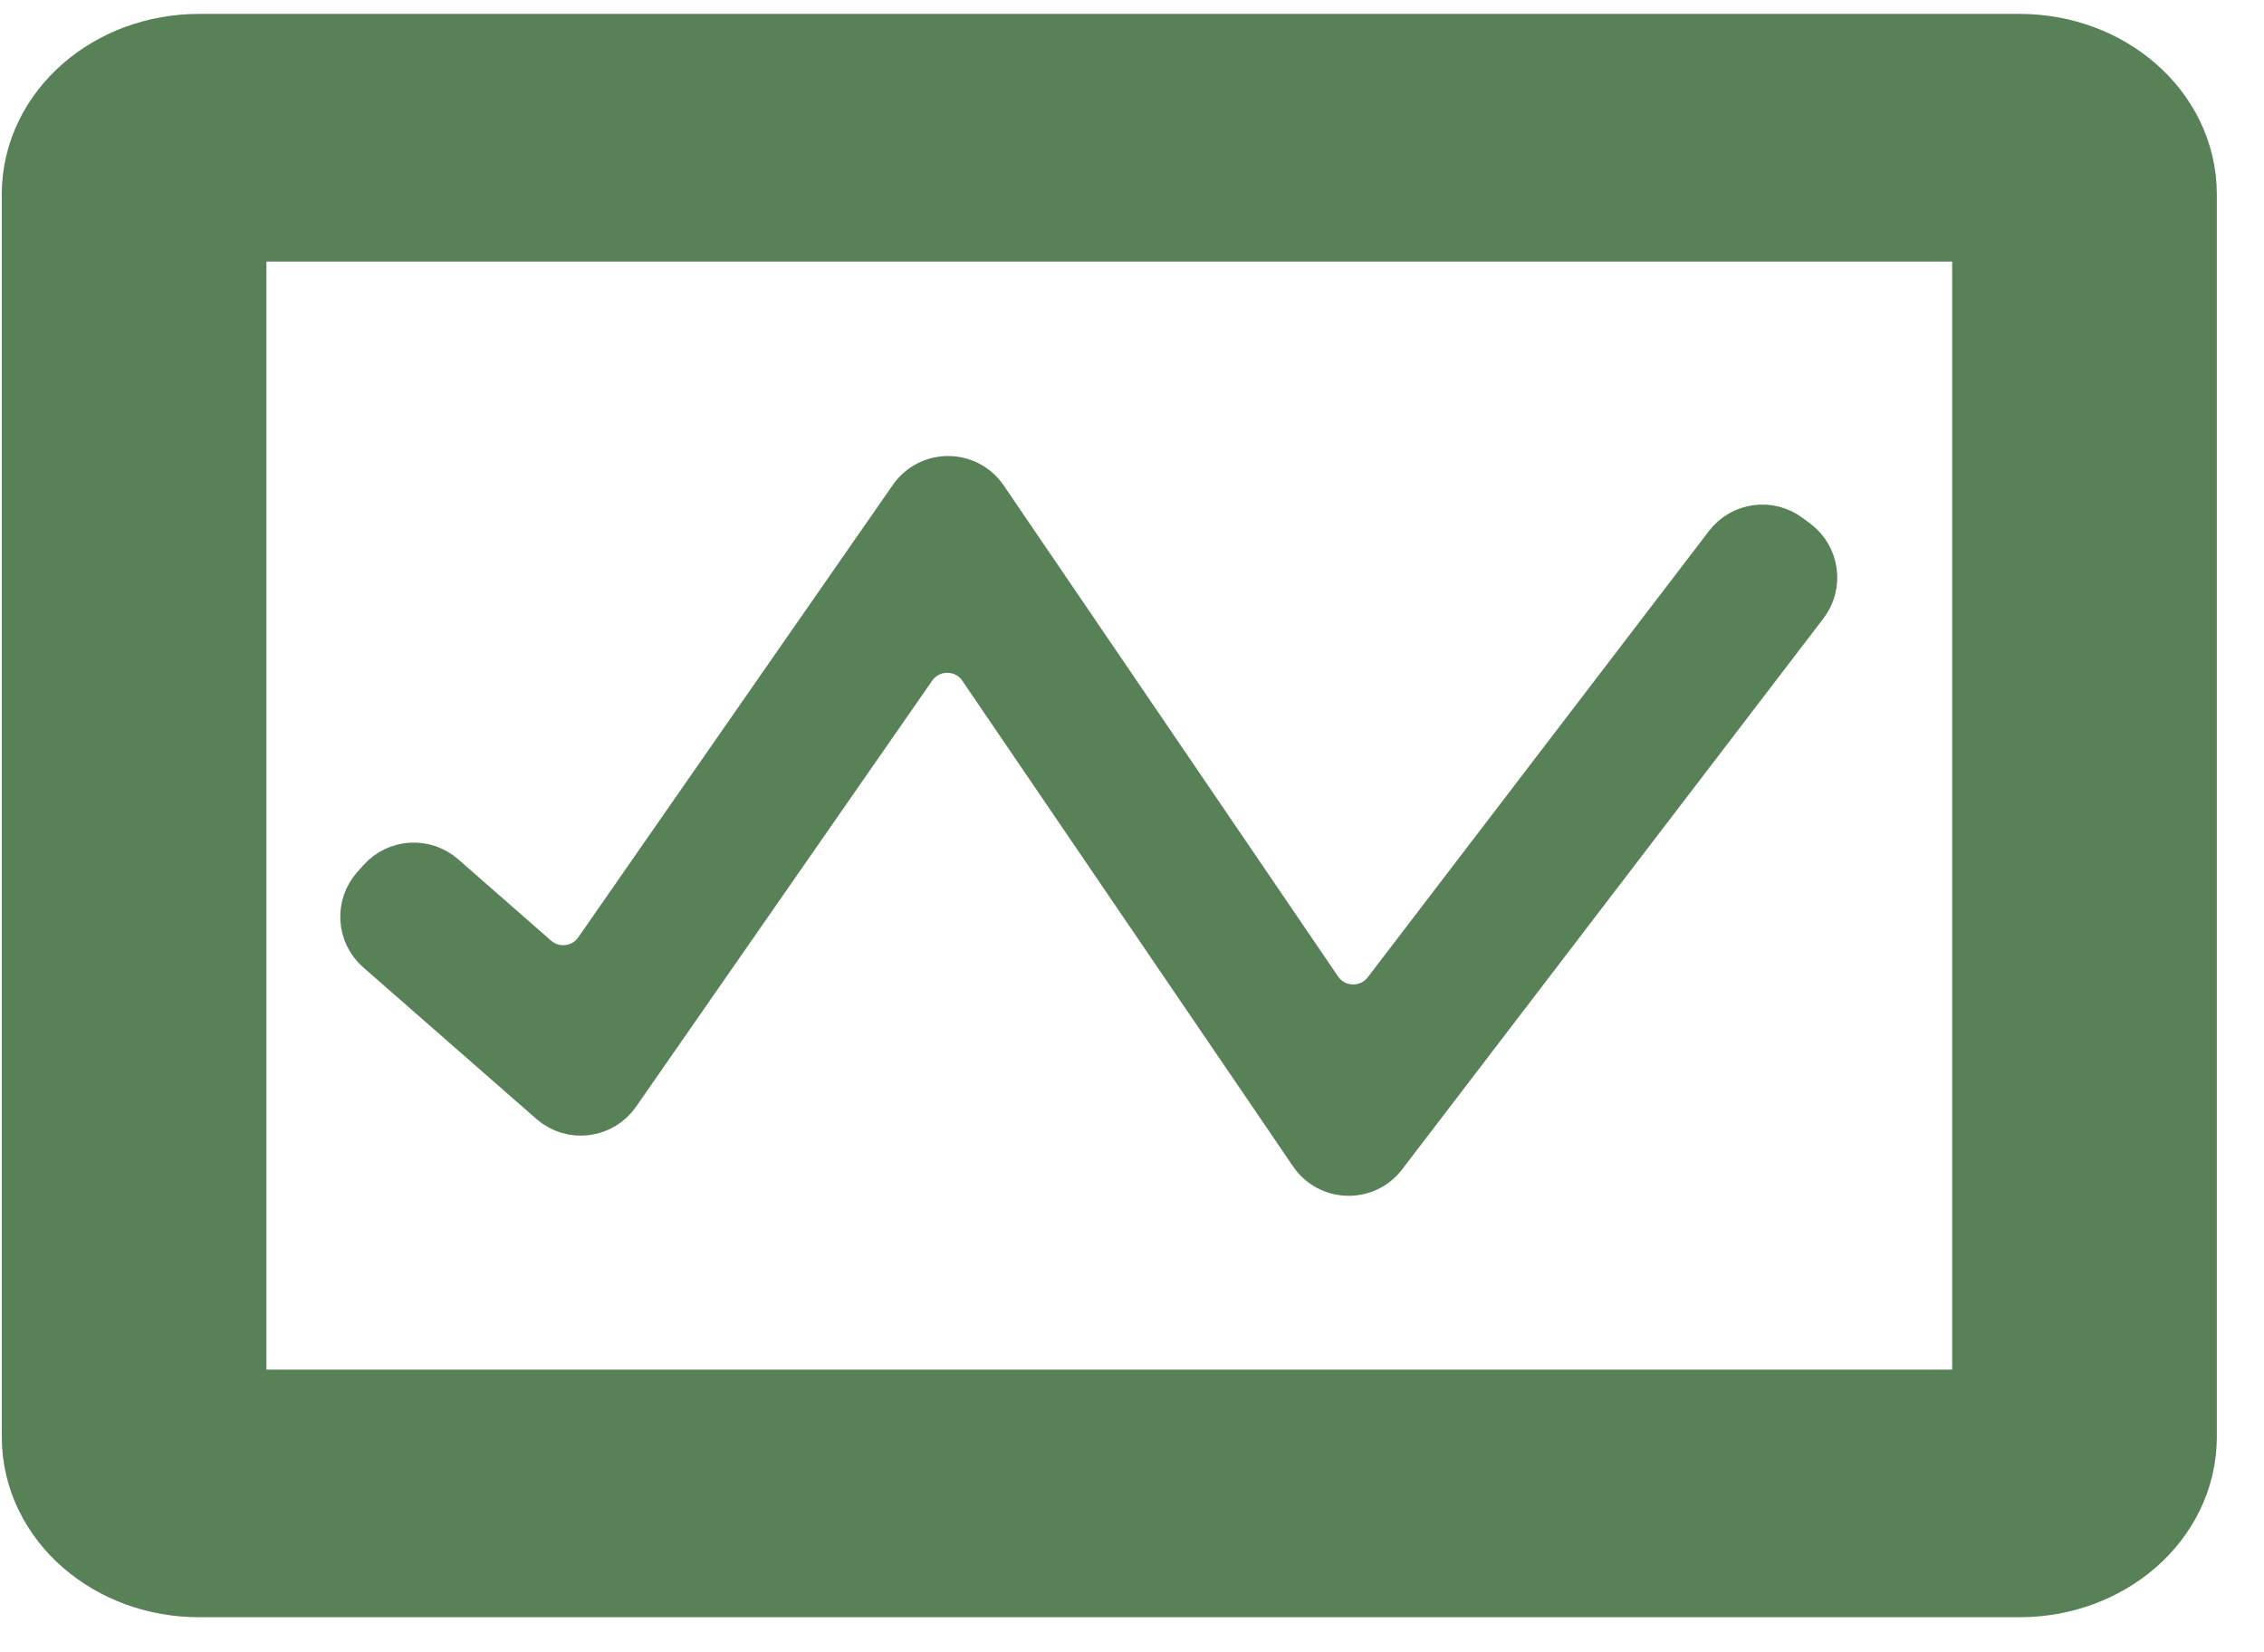
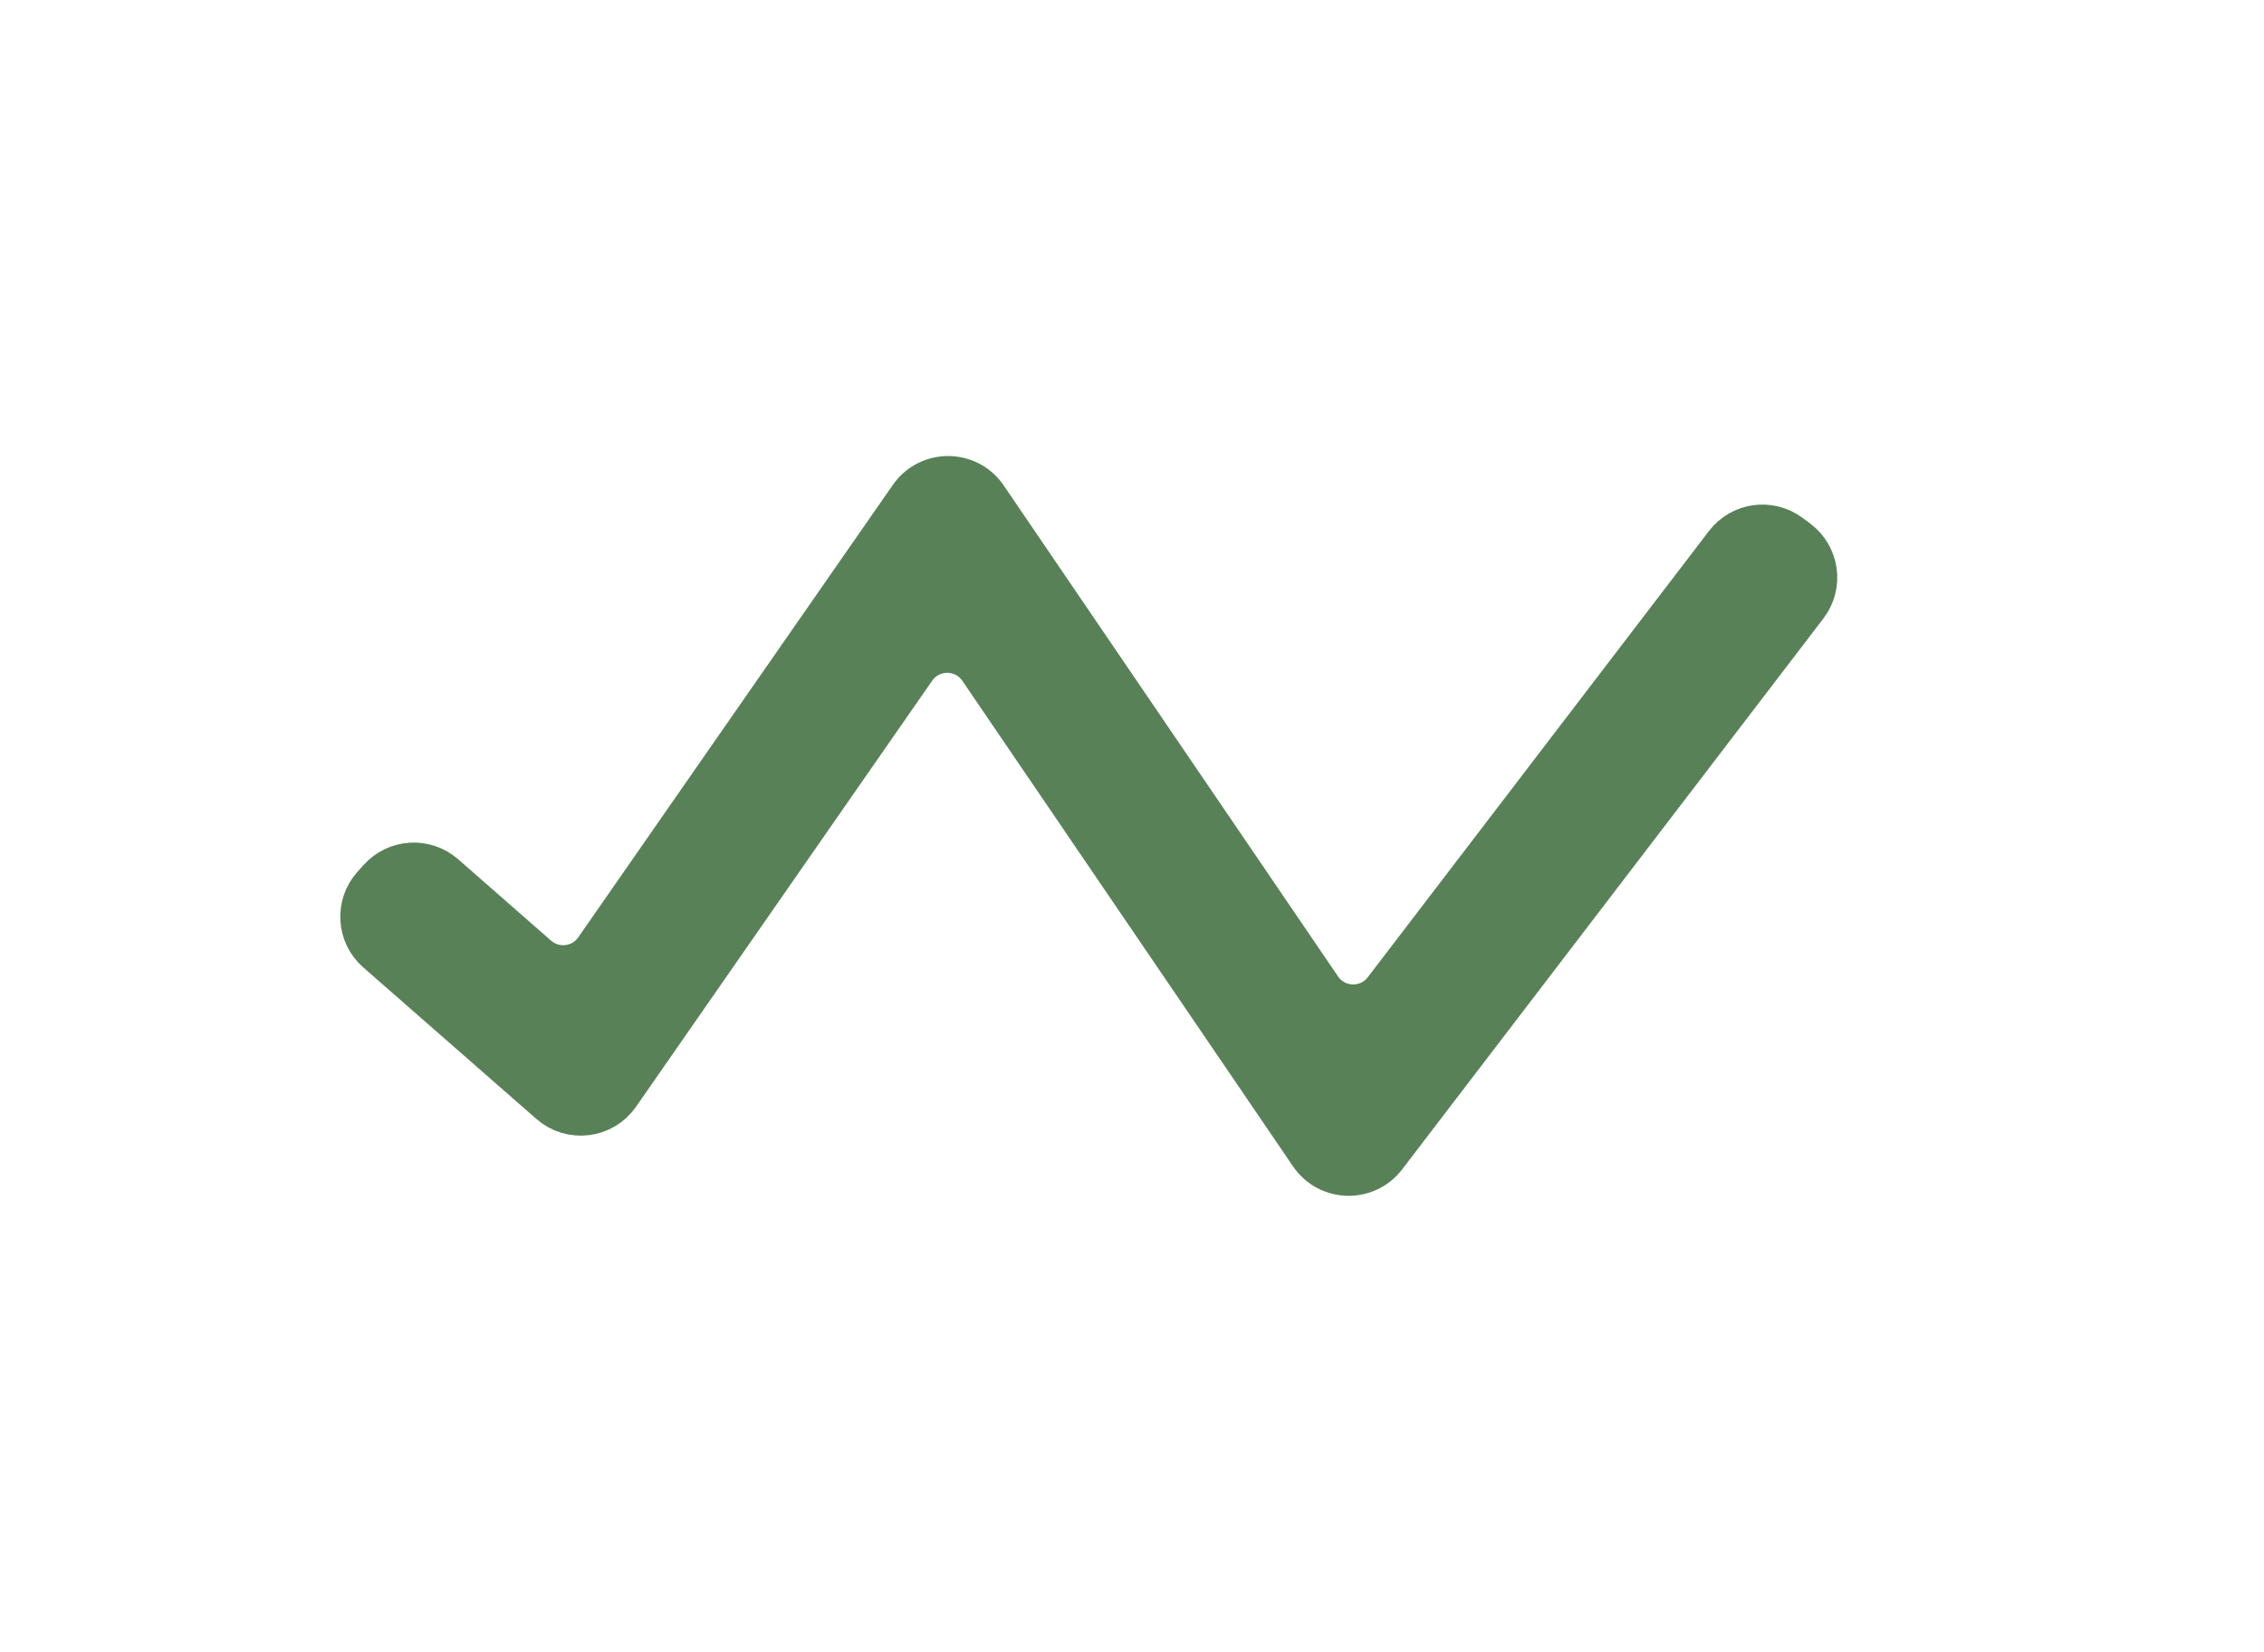
<svg xmlns="http://www.w3.org/2000/svg" width="37" height="27" viewBox="0 0 37 27" fill="none">
-   <path d="M33.004 1.327H3.254C2.08 1.327 1.129 2.154 1.129 3.174V23.481C1.129 24.501 2.08 25.327 3.254 25.327H33.004C34.178 25.327 35.129 24.501 35.129 23.481V3.174C35.129 2.154 34.178 1.327 33.004 1.327ZM3.254 23.481V3.174H33.004V23.481H3.254Z" fill="#588157" stroke="#588157" stroke-width="2.2" />
  <path d="M16.059 10.901C15.783 10.495 15.186 10.492 14.906 10.895L10.066 17.857C9.827 18.2 9.344 18.259 9.03 17.984L6.2 15.507C5.907 15.251 5.88 14.804 6.139 14.514L6.24 14.402C6.496 14.116 6.934 14.089 7.223 14.341L8.743 15.672C9.057 15.947 9.541 15.888 9.779 15.545L14.92 8.152C15.2 7.75 15.797 7.752 16.073 8.158L21.536 16.18C21.805 16.575 22.381 16.591 22.671 16.212L28.247 8.92C28.48 8.615 28.915 8.555 29.222 8.785L29.346 8.877C29.657 9.111 29.719 9.554 29.482 9.863L22.597 18.866C22.307 19.245 21.731 19.229 21.462 18.834L16.059 10.901Z" fill="#588157" stroke="#588157" stroke-width="0.8" />
</svg>